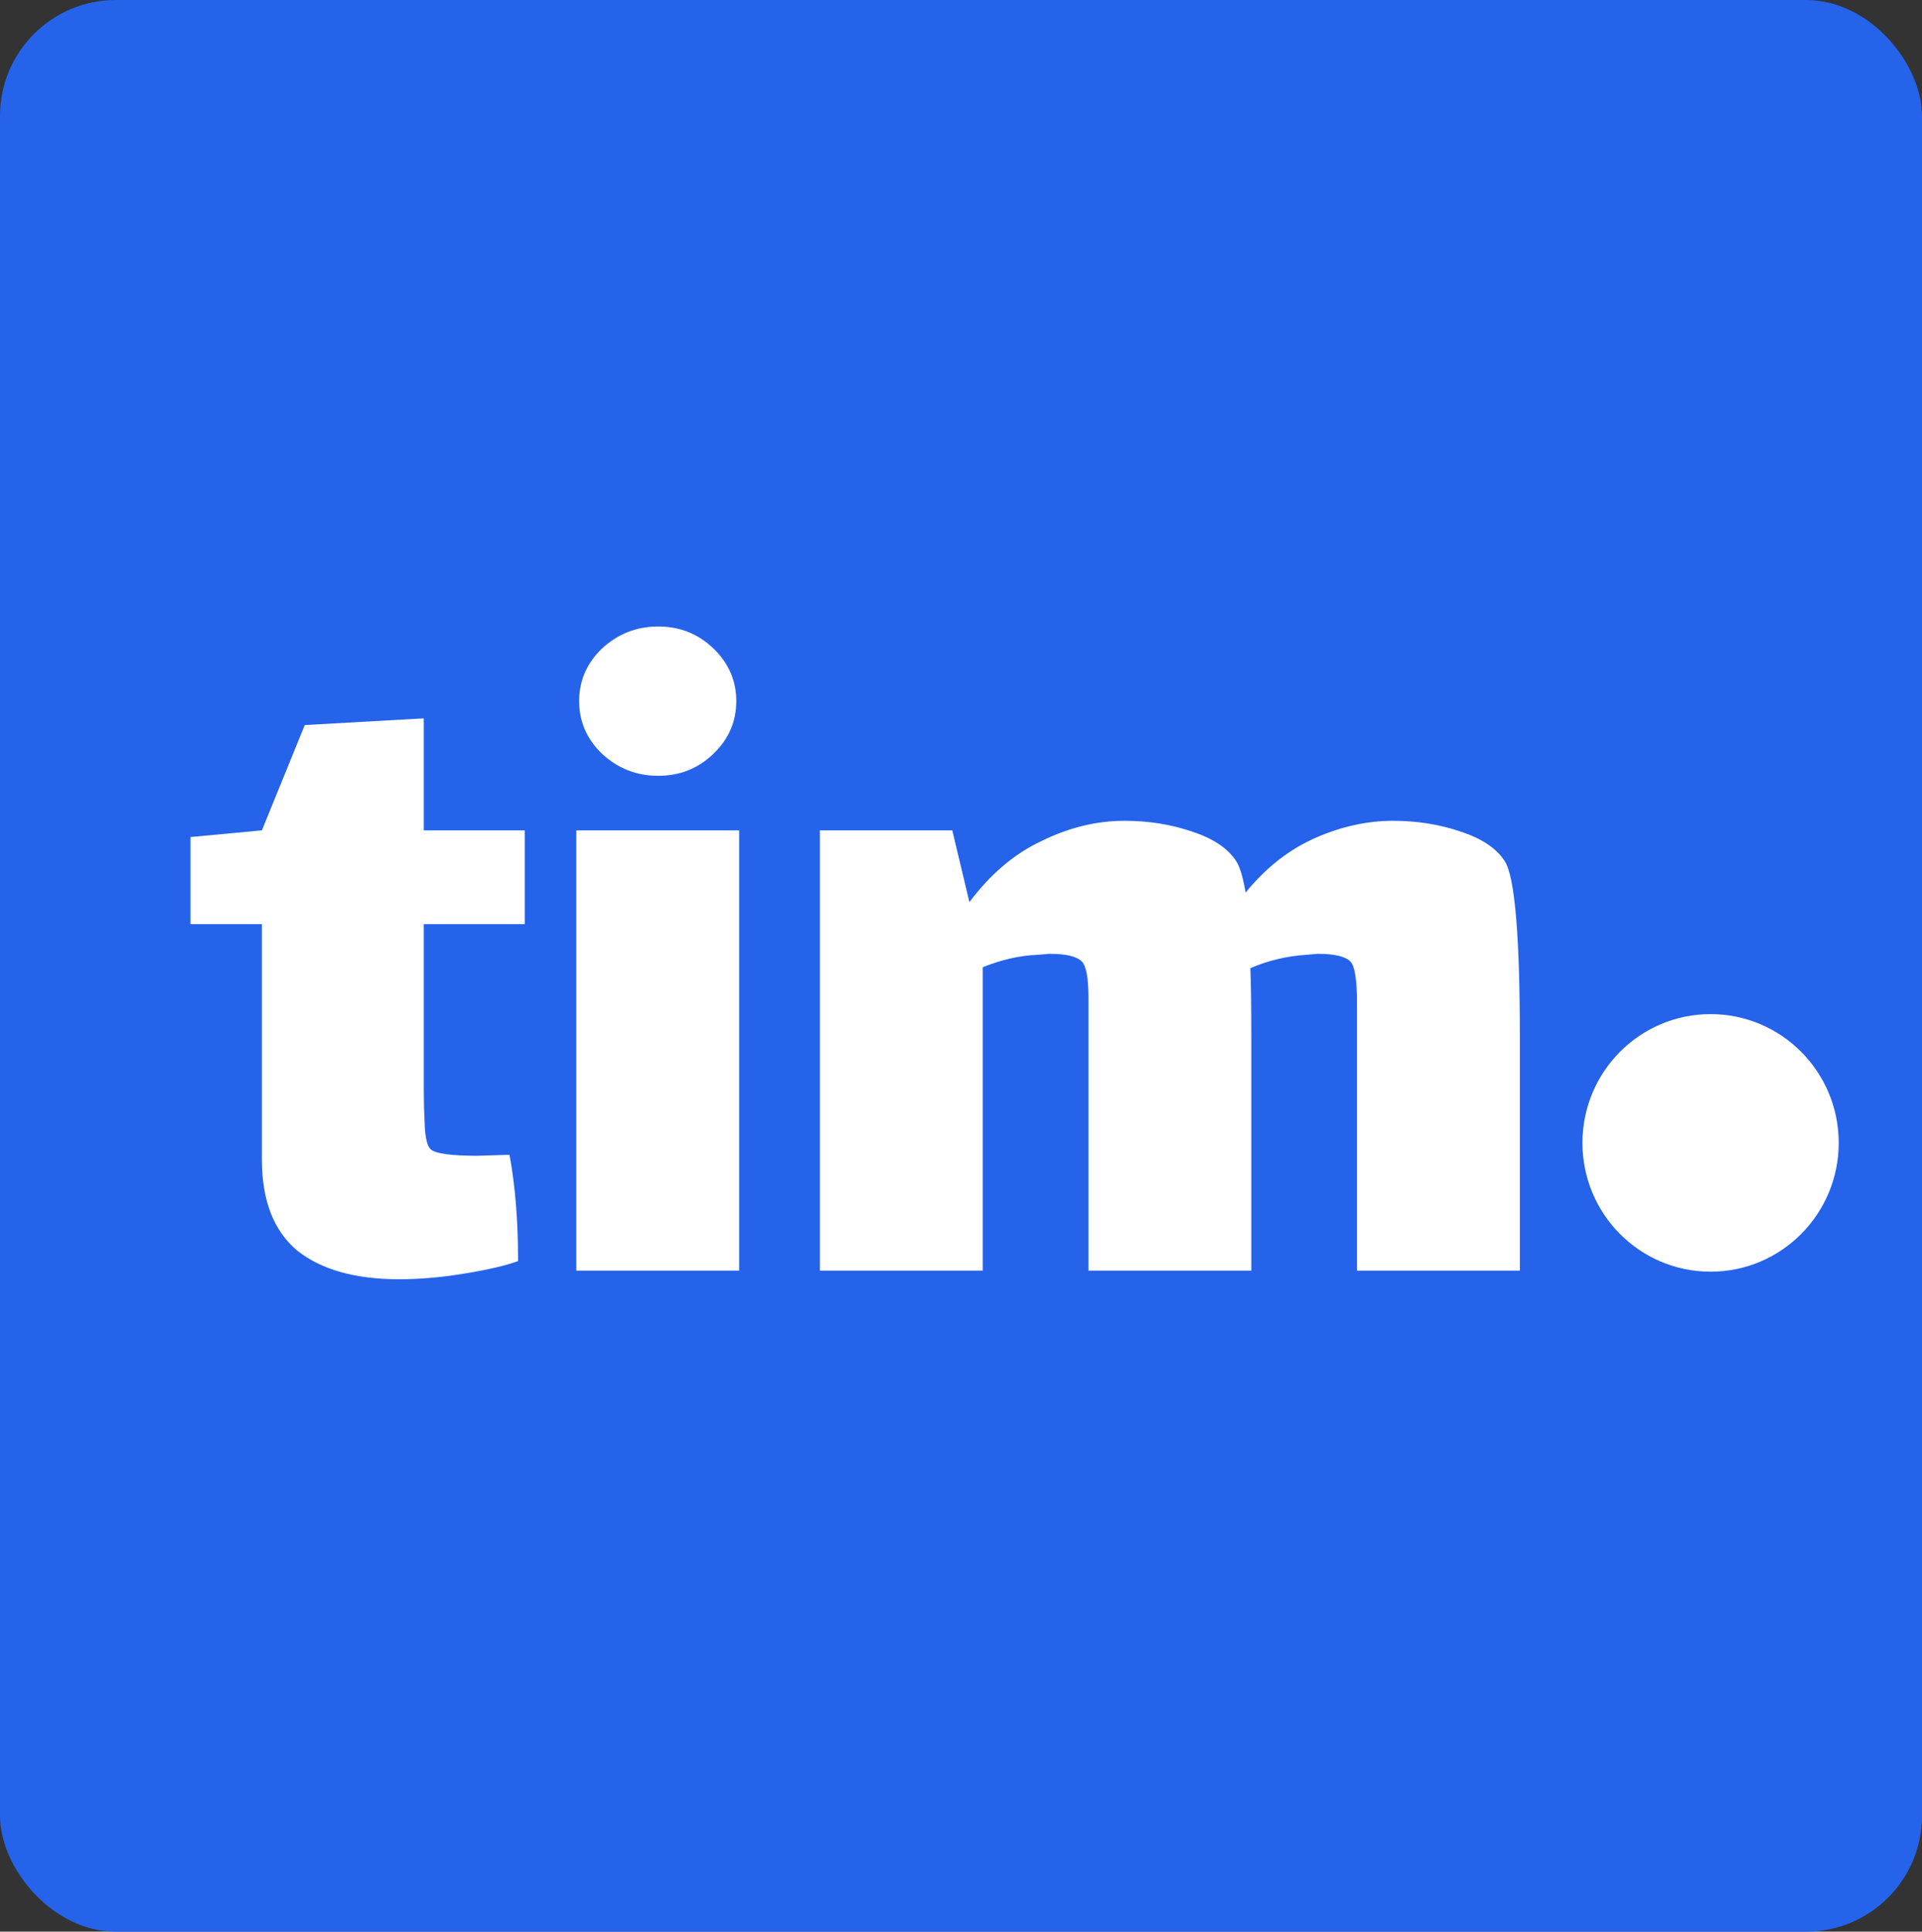
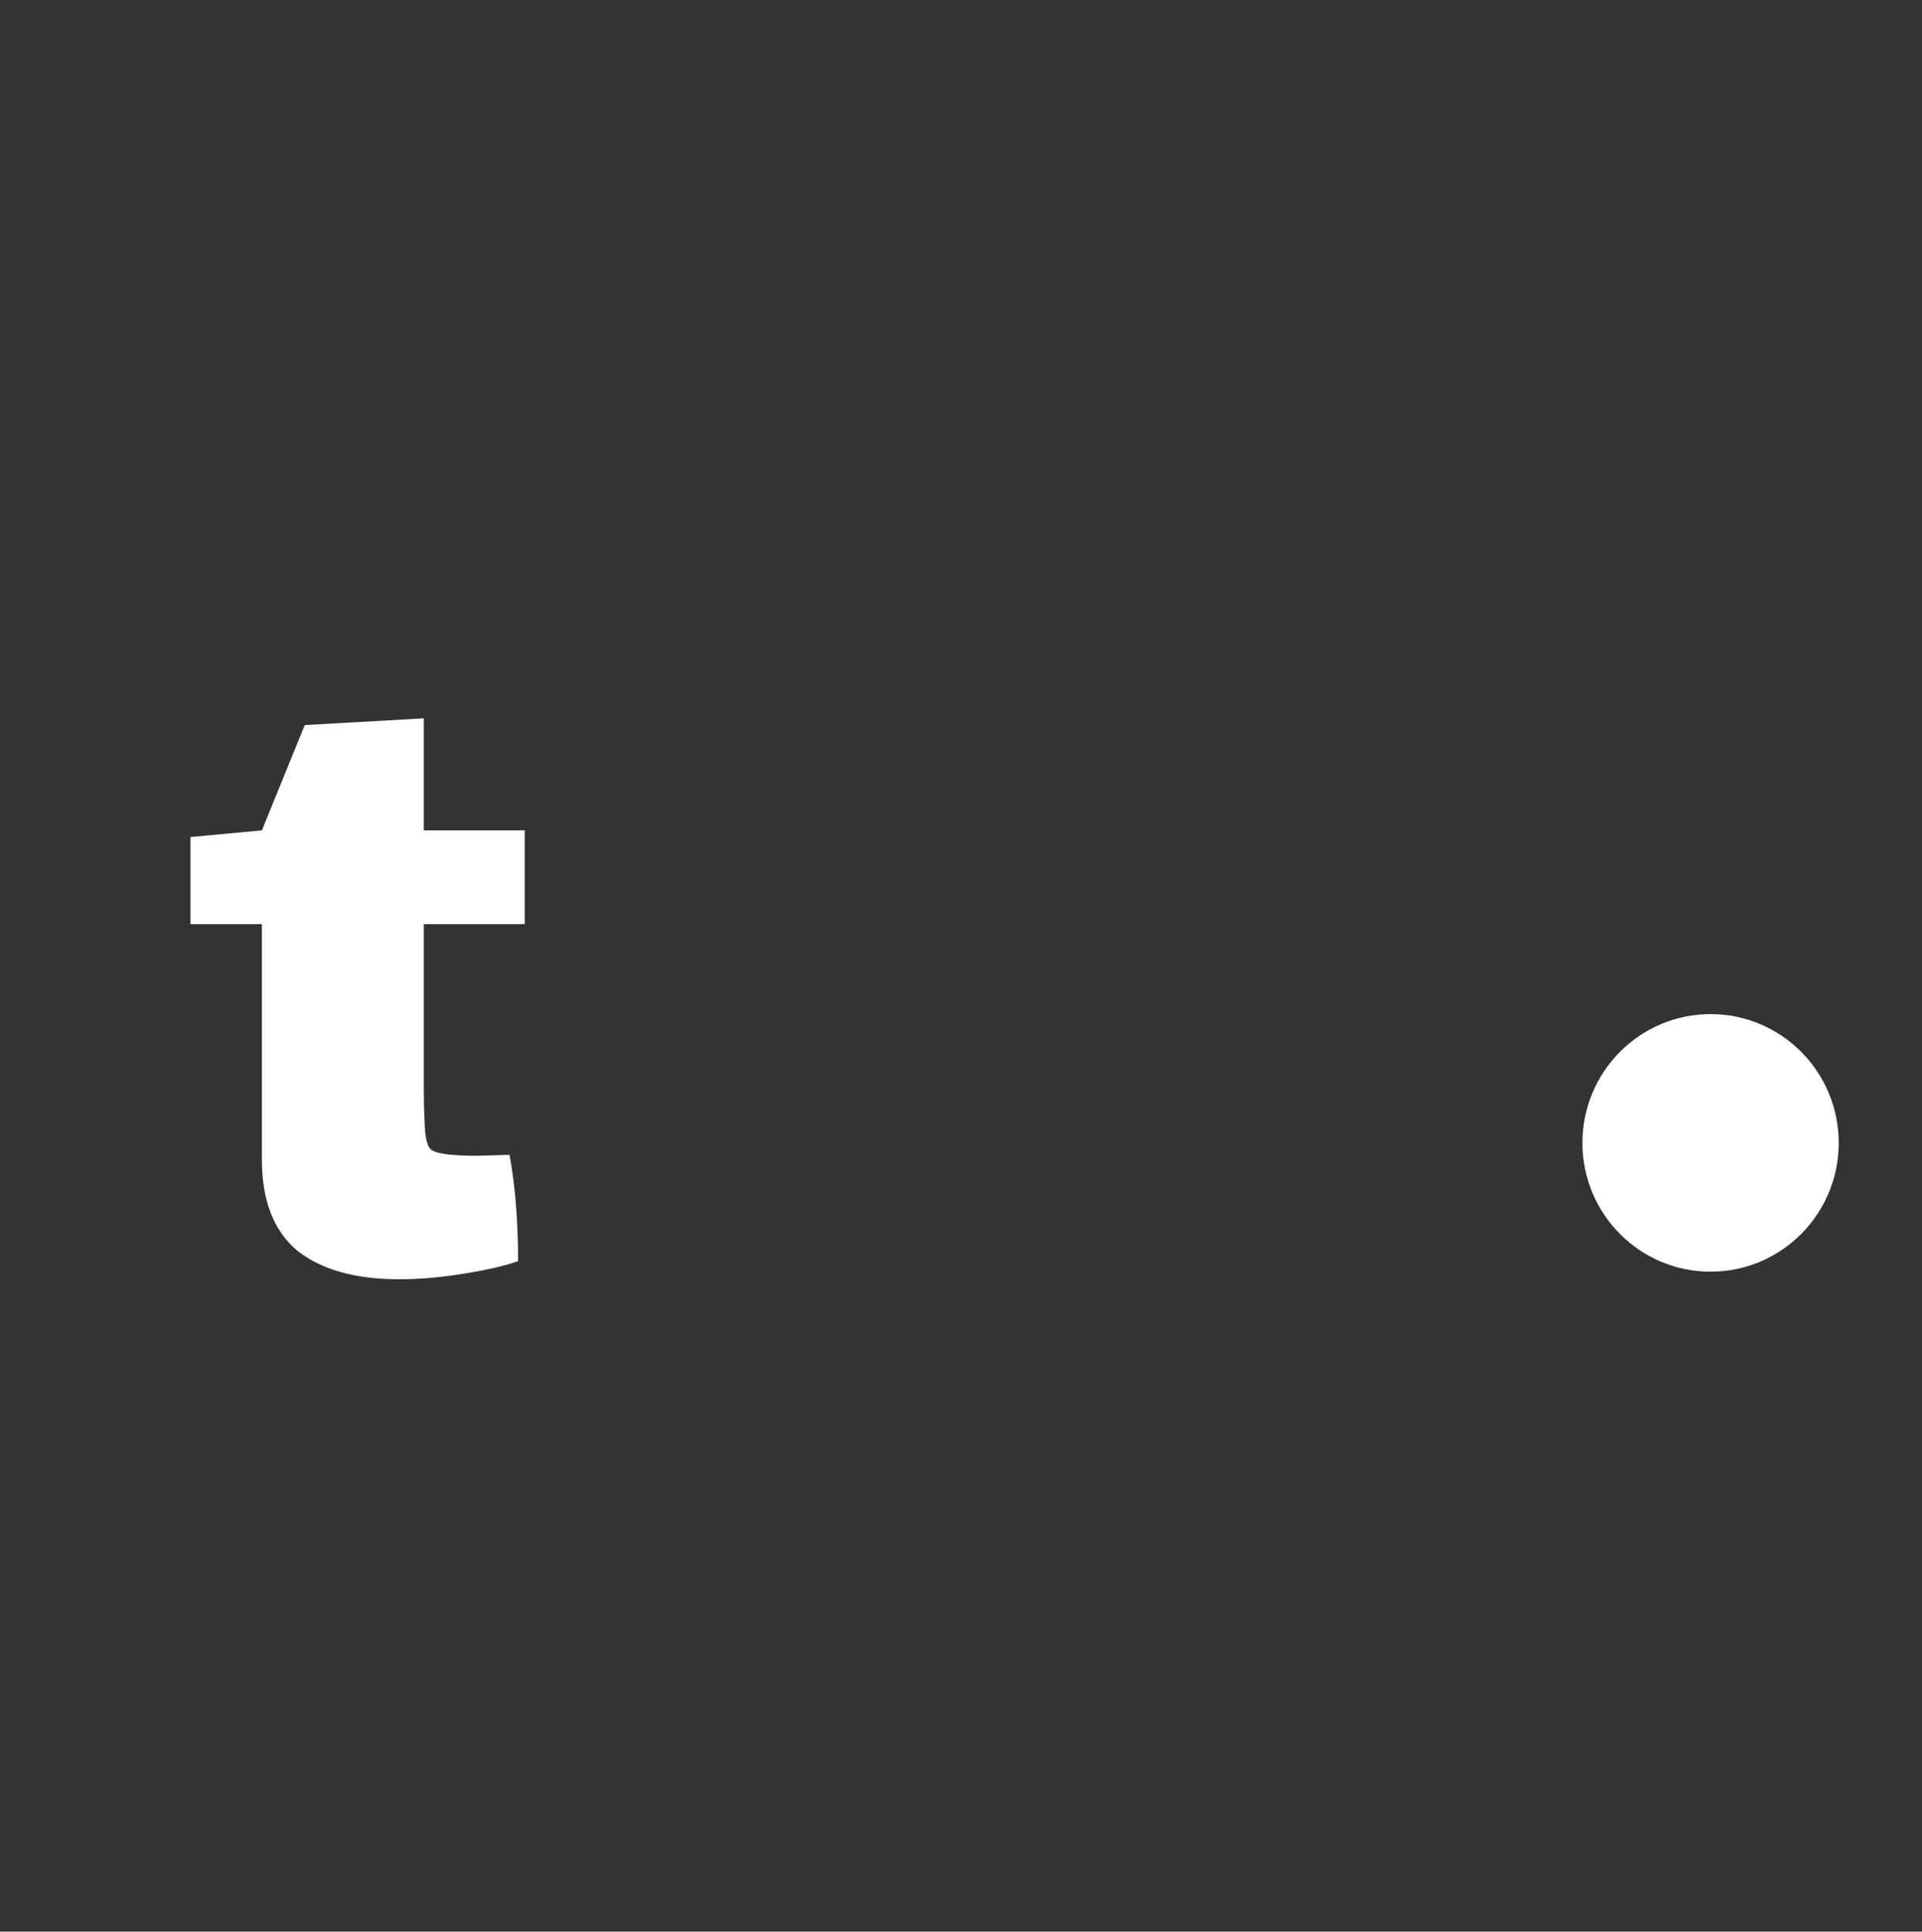
<svg xmlns="http://www.w3.org/2000/svg" width="597" height="600" viewBox="0 0 597 600" fill="none">
  <rect x="0" y="0" width="597" height="600" fill="#333333" stroke="none" />
-   <rect width="597" height="600" rx="36" fill="#2563EB" />
  <path d="M571.13 355C571.13 377.091 553.311 395 531.33 395C509.349 395 491.53 377.091 491.53 355C491.53 332.909 509.349 315 531.33 315C553.311 315 571.13 332.909 571.13 355Z" fill="white" />
  <path d="M131.636 338.487C131.636 342.054 131.734 345.82 131.932 349.784C132.129 353.55 132.72 355.928 133.707 356.919C135.087 358.307 139.919 359 148.201 359L158.259 358.703C160.034 368.216 160.921 379.216 160.921 391.703C157.174 393.09 151.652 394.379 144.356 395.568C137.256 396.757 130.453 397.352 123.945 397.352C110.338 397.352 99.787 394.379 92.293 388.433C84.996 382.288 81.348 372.874 81.348 360.189V287.054H59.162V260L81.348 257.919L94.659 225.216L131.636 223.135V257.919H162.992V287.054H131.636V338.487Z" fill="white" />
-   <path d="M204.447 240.973C197.742 240.973 191.924 238.694 186.994 234.135C182.261 229.577 179.895 224.126 179.895 217.784C179.895 211.442 182.261 205.991 186.994 201.433C191.924 196.874 197.742 194.595 204.447 194.595C211.152 194.595 216.871 196.874 221.604 201.433C226.337 205.991 228.703 211.442 228.703 217.784C228.703 224.126 226.337 229.577 221.604 234.135C216.871 238.694 211.152 240.973 204.447 240.973ZM179.007 257.919H229.591V394.676H179.007V257.919Z" fill="white" />
-   <path d="M467.36 267.433C470.516 272.19 472.093 290.622 472.093 322.73V394.676H421.51V311.73C421.51 304.397 420.82 300.037 419.439 298.649C417.861 297.064 414.509 296.271 409.381 296.271L405.832 296.568C399.718 296.964 393.901 298.352 388.379 300.73C388.576 304.892 388.675 312.226 388.675 322.73V394.676H338.091V309.946C338.091 303.802 337.401 300.037 336.02 298.649C334.443 297.064 331.09 296.271 325.963 296.271L322.413 296.568C316.891 296.766 311.172 298.054 305.256 300.433V394.676H254.672V257.919H295.79L301.115 280.217C307.622 271.496 315.116 265.153 323.596 261.19C332.076 257.027 340.655 254.946 349.332 254.946C356.629 254.946 363.531 256.037 370.039 258.217C376.744 260.397 381.378 263.469 383.942 267.433C385.125 269.217 386.111 272.487 386.9 277.244C393.21 269.514 400.409 263.865 408.494 260.298C416.579 256.73 424.665 254.946 432.75 254.946C440.047 254.946 446.949 256.037 453.457 258.217C460.162 260.397 464.796 263.469 467.36 267.433Z" fill="white" />
</svg>